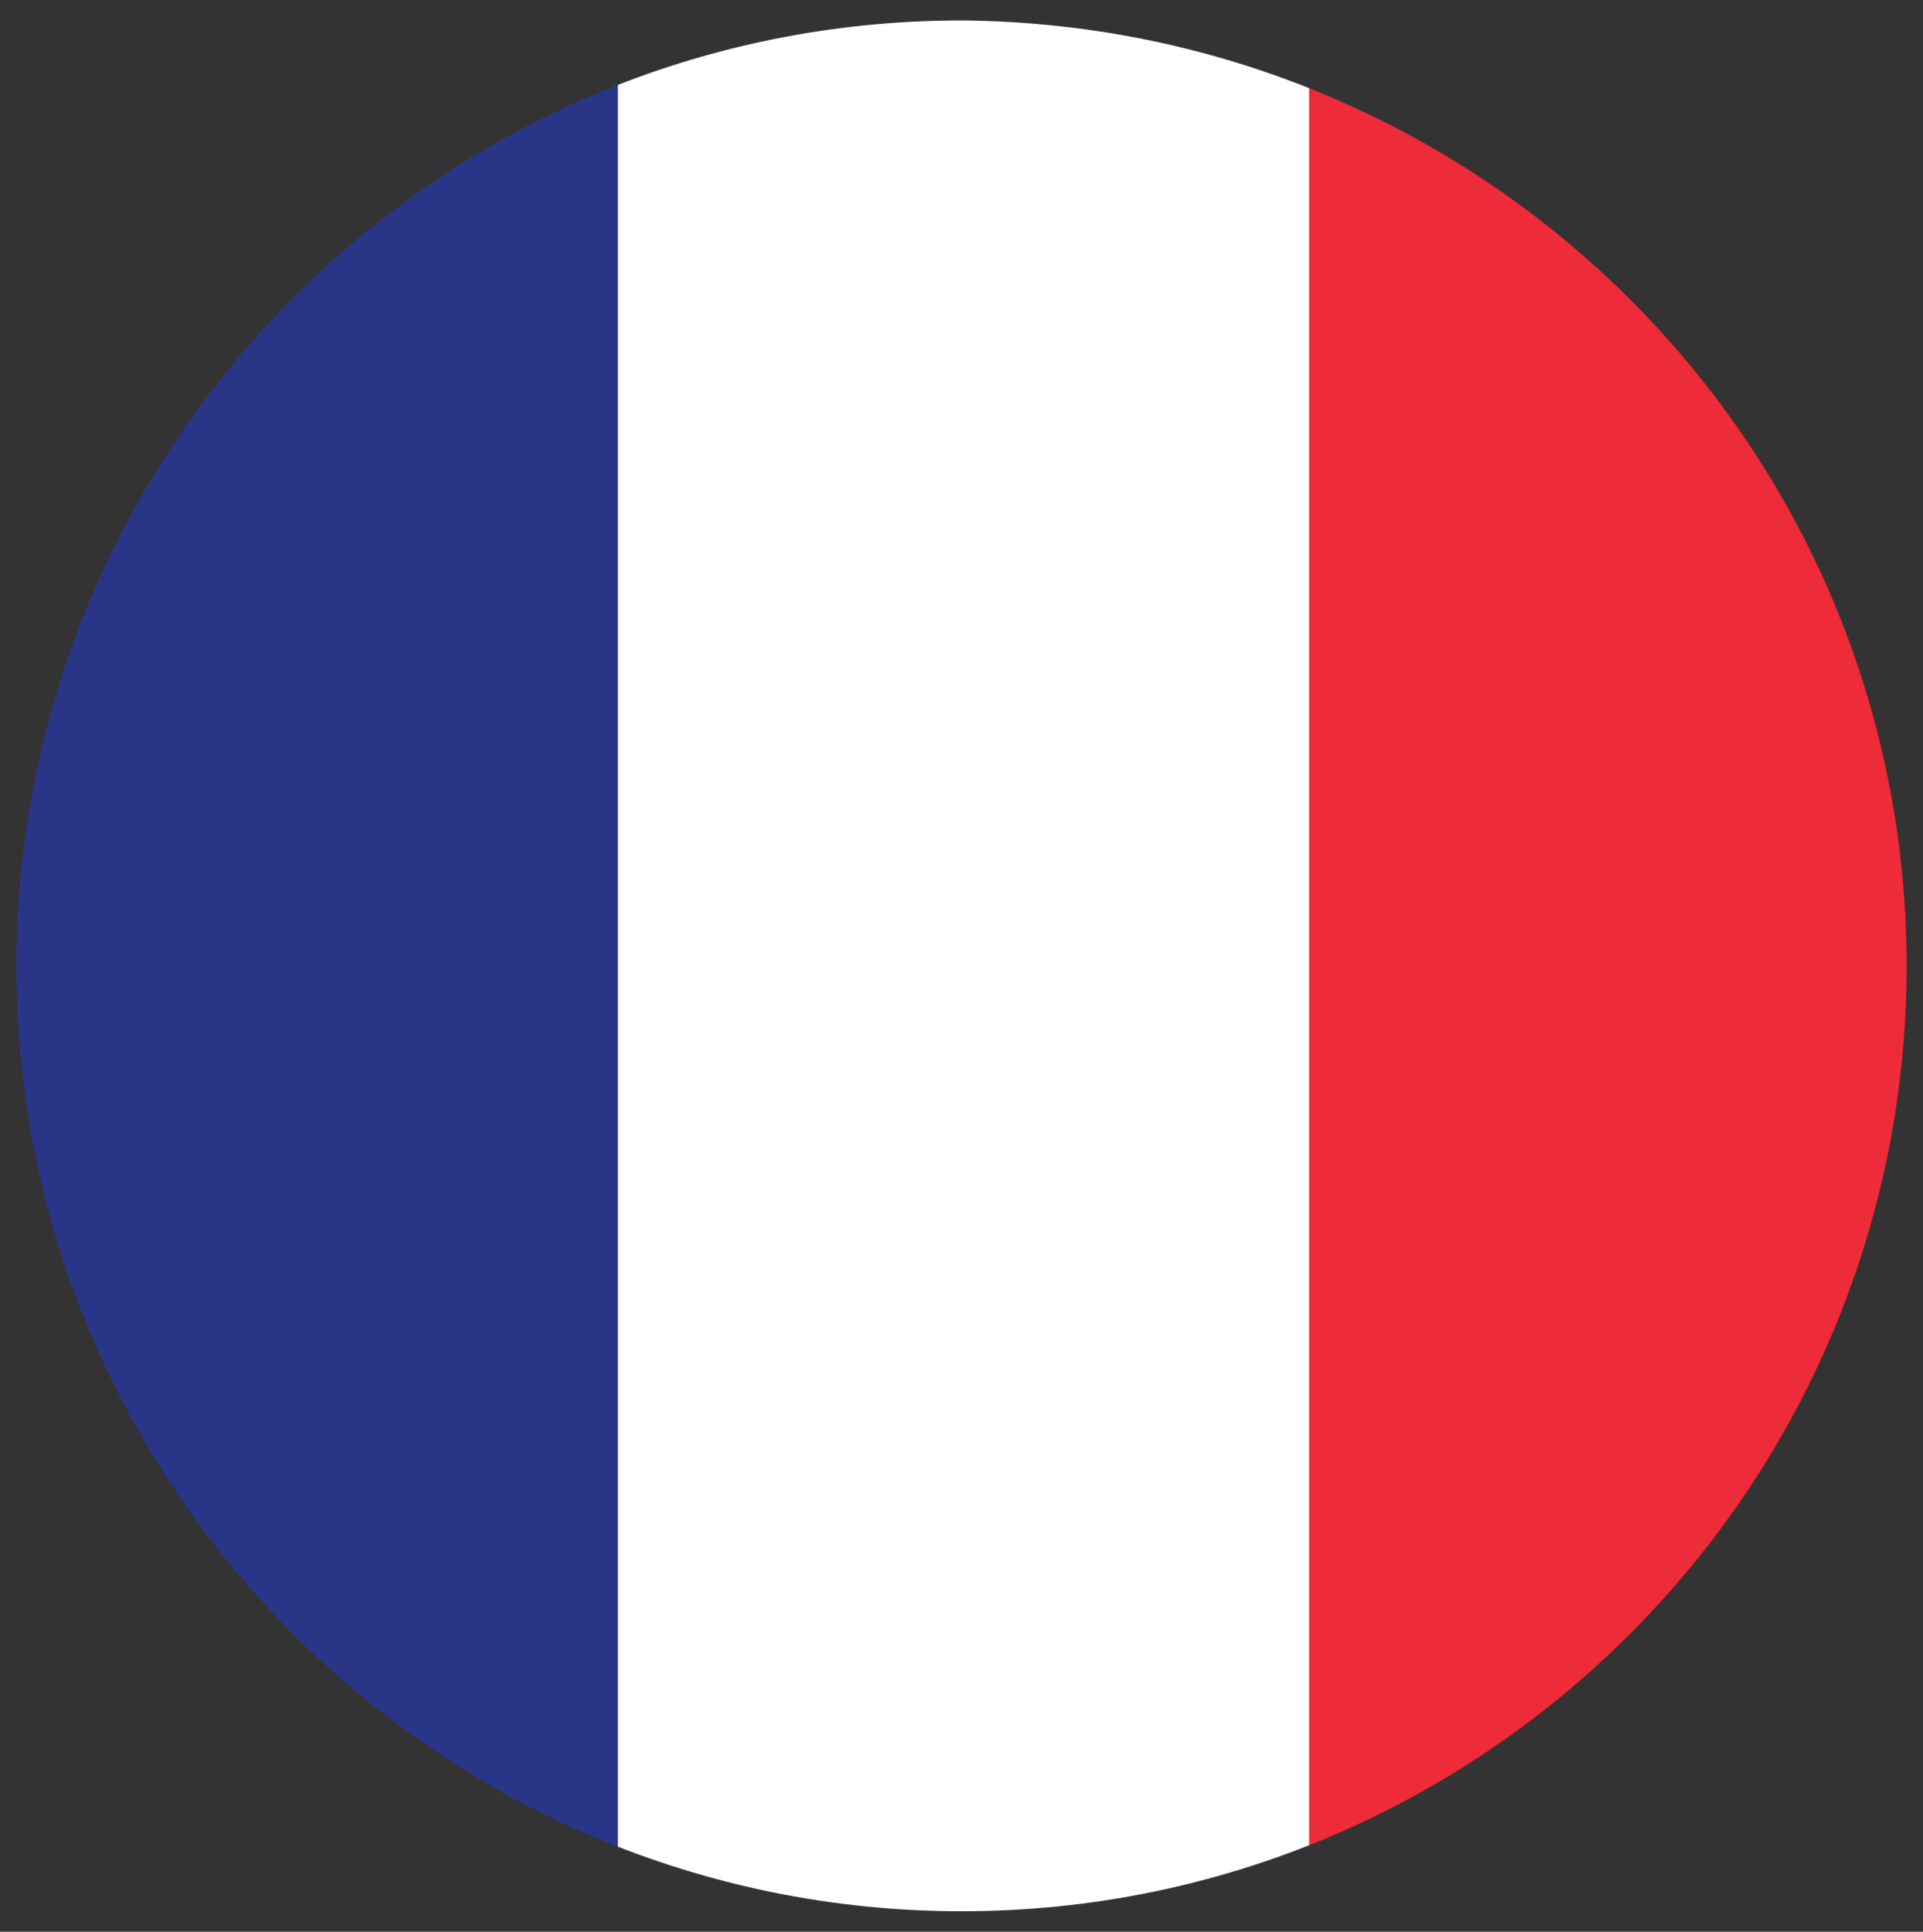
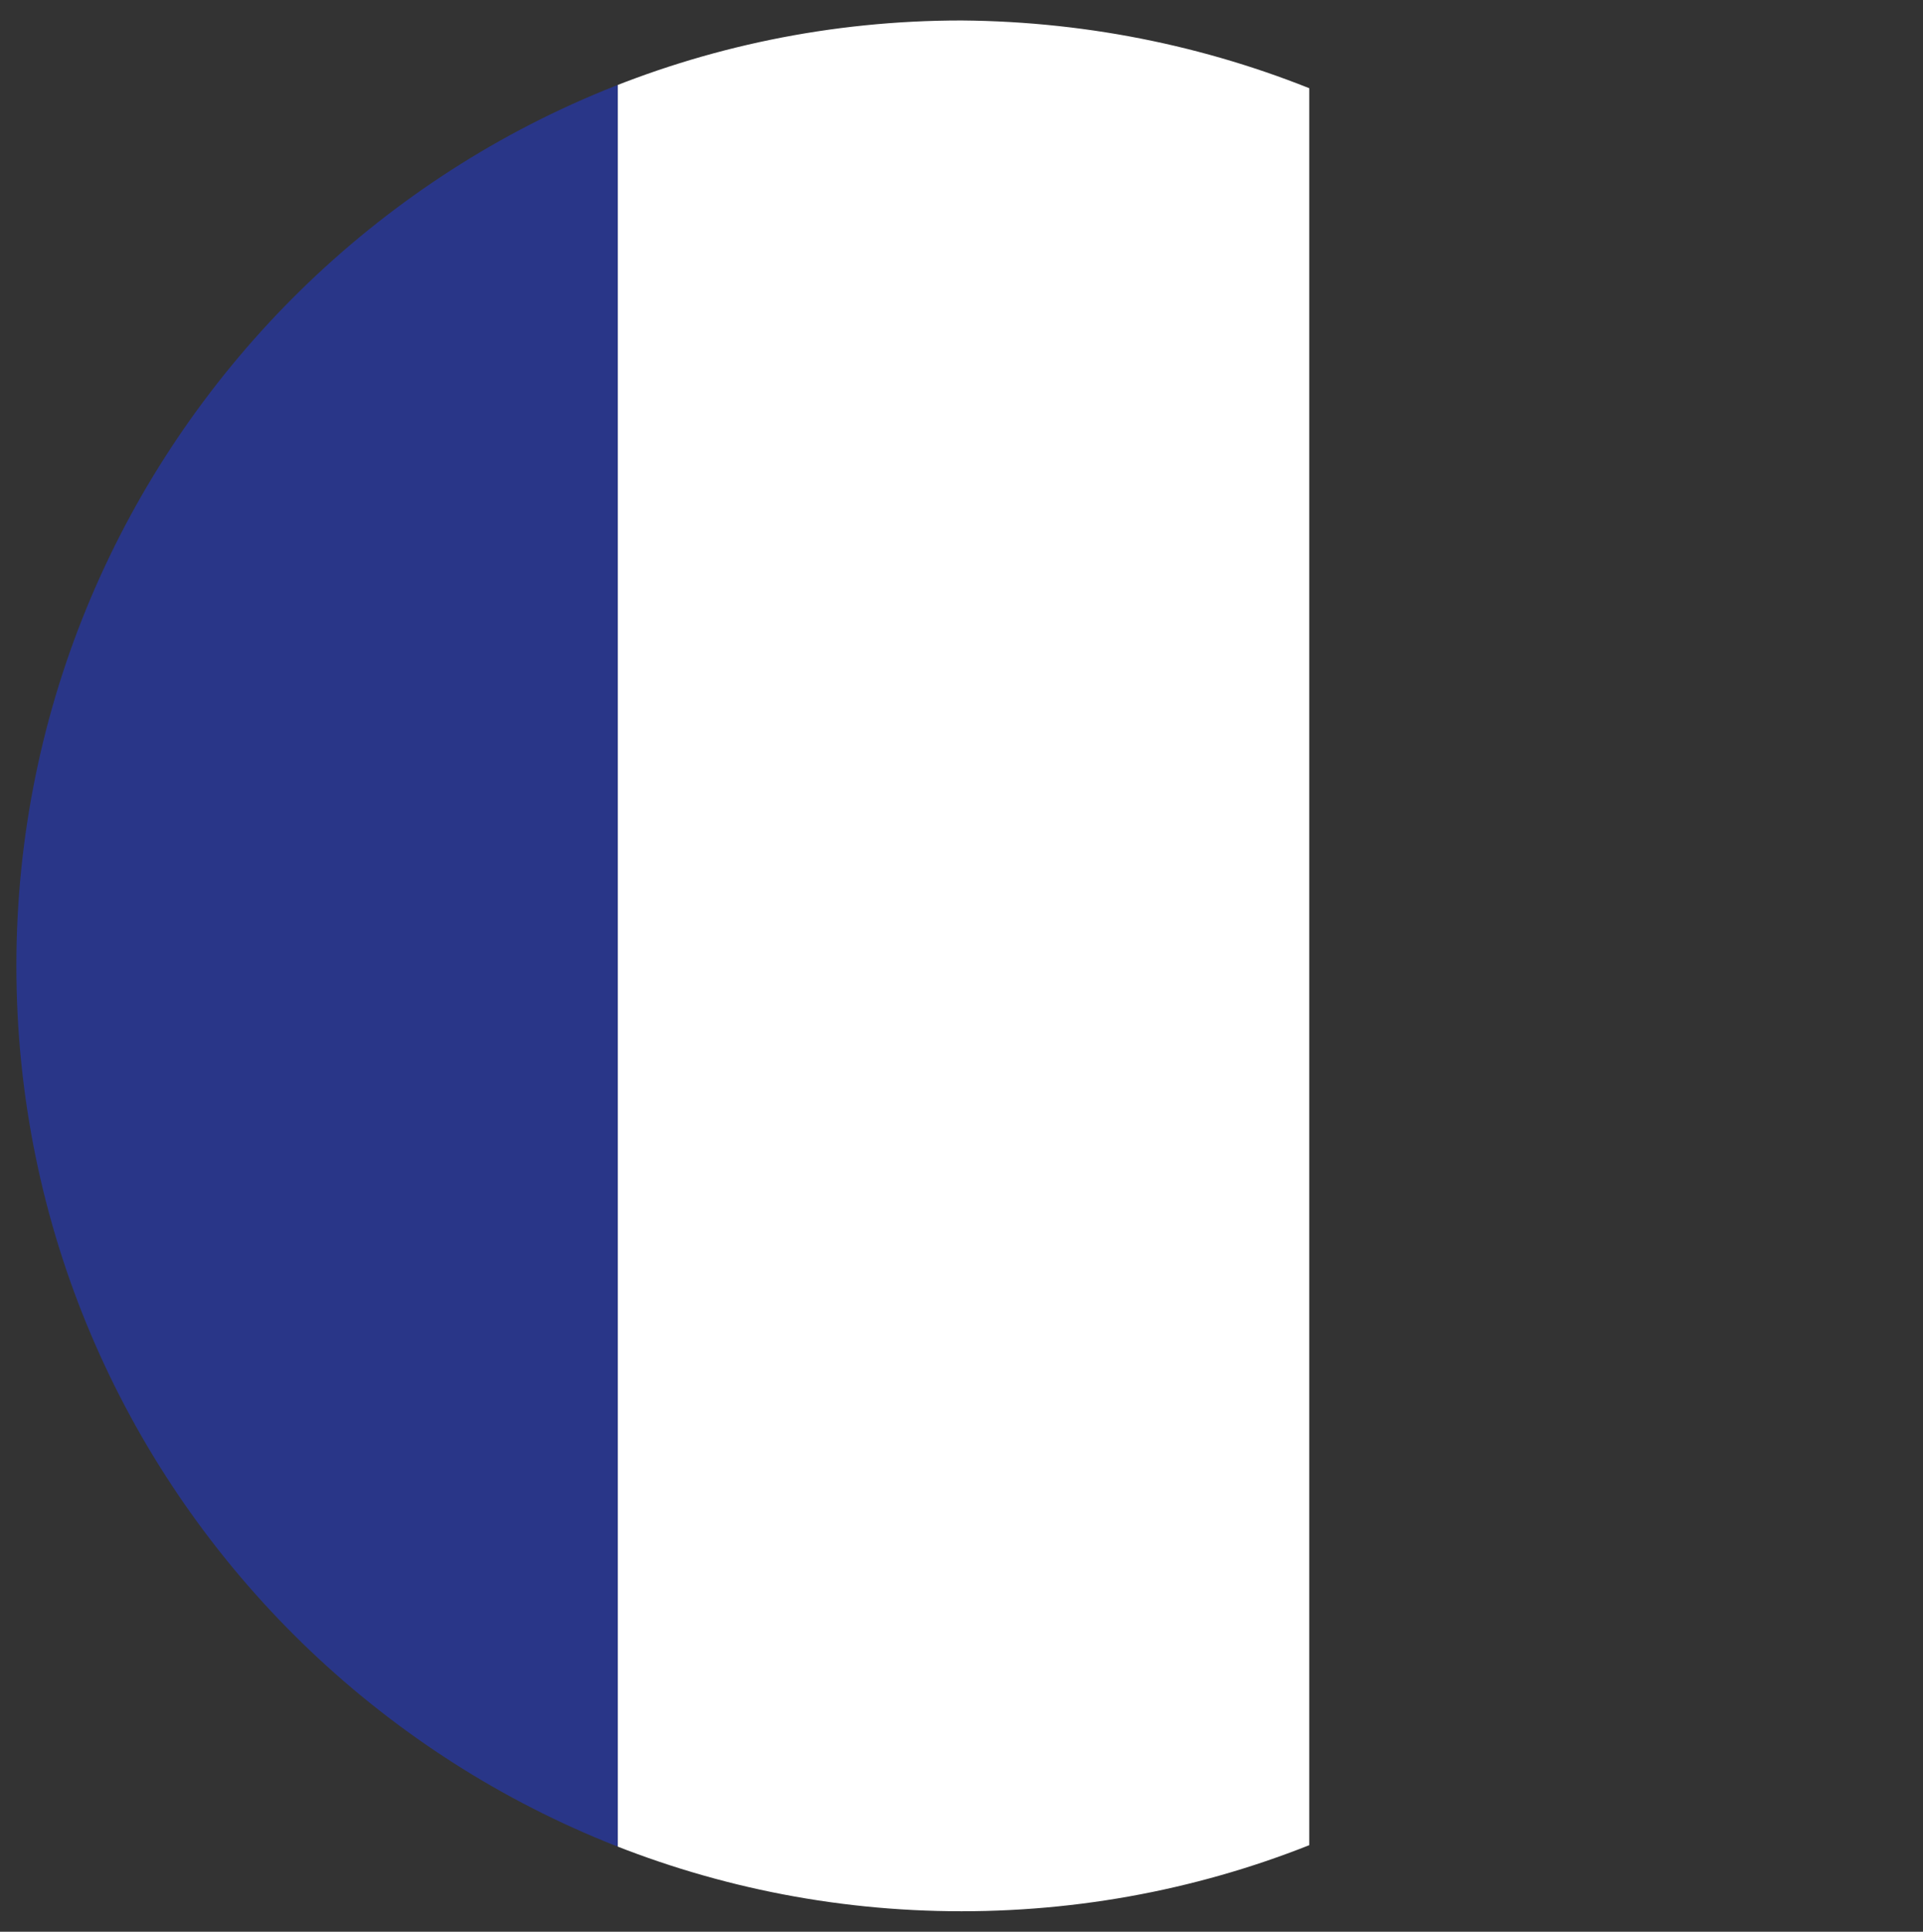
<svg xmlns="http://www.w3.org/2000/svg" xmlns:xlink="http://www.w3.org/1999/xlink" version="1.1" id="Layer_1" x="0px" y="0px" viewBox="0 0 47 47.2" style="enable-background:new 0 0 47 47.2;" xml:space="preserve">
  <rect x="0" y="0" width="47" height="47.2" fill="#333333" stroke="none" />
  <style type="text/css">
	.st0{display:none;}
	.st1{display:inline;}
	.st2{display:inline;clip-path:url(#SVGID_2_);}
	.st3{fill:#DC2D26;}
	.st4{fill:#FDDB00;}
	.st5{display:inline;clip-path:url(#SVGID_4_);}
	.st6{fill:#FFFFFF;}
	.st7{fill:#263170;}
	.st8{fill:#C12127;}
	.st9{display:inline;clip-path:url(#SVGID_6_);}
	.st10{fill:#049A49;}
	.st11{fill:#FCDE00;}
	.st12{fill:none;stroke:#26AAE1;stroke-width:2.782800e-02;}
	.st13{fill:#253370;}
	.st14{clip-path:url(#SVGID_8_);}
	.st15{fill:#293688;}
	.st16{fill:#ED2B39;}
</style>
  <g class="st0">
    <defs>
      <path id="SVGID_1_" d="M46.6,23.6c0,12.7-10.3,23.1-23.1,23.1c-12.7,0-23.1-10.3-23.1-23.1c0-12.7,10.3-23.1,23.1-23.1    C36.3,0.6,46.6,10.9,46.6,23.6z" />
    </defs>
    <clipPath id="SVGID_2_" class="st1">
      <use xlink:href="#SVGID_1_" style="overflow:visible;" />
    </clipPath>
    <g class="st2">
      <rect x="0.5" y="0.6" class="st3" width="46.1" height="46.1" />
      <g>
        <polygon class="st4" points="18.3,15.6 19.9,20.3 25,20.3 20.9,23.3 22.4,27.9 18.3,25.1 14.3,27.9 15.8,23.3 11.7,20.3      16.8,20.3    " />
        <polygon class="st4" points="34.6,24.9 35.1,26.4 36.8,26.4 35.4,27.3 35.9,28.8 34.6,28 33.3,28.8 33.8,27.3 32.5,26.4      34.1,26.4    " />
        <polygon class="st4" points="33.5,18 34.6,19.1 36.1,18.4 35.4,19.9 36.5,21 34.9,20.8 34.1,22.2 33.9,20.6 32.3,20.3 33.7,19.6         " />
        <polygon class="st4" points="28.2,14.1 29.6,14.6 30.7,13.4 30.6,15 32.1,15.6 30.6,16 30.4,17.6 29.6,16.3 28,16.7 29,15.4         " />
        <polygon class="st4" points="28.2,30.4 29.6,30.9 30.7,29.7 30.6,31.3 32.1,31.9 30.6,32.3 30.4,33.9 29.6,32.6 28,33 29,31.7         " />
      </g>
    </g>
  </g>
  <g class="st0">
    <defs>
      <path id="SVGID_3_" d="M46.6,23.6c0,12.7-10.3,23.1-23.1,23.1c-12.7,0-23.1-10.3-23.1-23.1c0-12.7,10.3-23.1,23.1-23.1    C36.3,0.6,46.6,10.9,46.6,23.6z" />
    </defs>
    <clipPath id="SVGID_4_" class="st1">
      <use xlink:href="#SVGID_3_" style="overflow:visible;" />
    </clipPath>
    <g class="st5">
      <rect x="-11.1" y="0.6" class="st6" width="69.2" height="46.1" />
      <g>
-         <polygon class="st7" points="-11.1,31.4 -11.1,41 3.7,31.4    " />
        <polygon class="st7" points="-11.1,6.5 -11.1,15.8 3.3,15.8    " />
        <polygon class="st7" points="51,0.6 29.9,0.6 29.9,14.3    " />
        <polygon class="st7" points="17.2,0.6 -4.2,0.6 17.2,14.5    " />
        <polygon class="st7" points="-3.7,46.7 17.2,46.7 17.2,33    " />
        <polygon class="st7" points="58.1,15.8 58.1,6.3 43.5,15.8    " />
        <polygon class="st7" points="29.9,46.7 50.6,46.7 29.9,33.2    " />
        <polygon class="st7" points="58.1,41.2 58.1,31.4 43.1,31.4    " />
      </g>
      <path class="st8" d="M27.1,19.1h31v9h-31v18.6h-7.2V28.1h-31v-9h31V0.6h7.2V19.1z M-11.1,46.2v0.5h4.7L17,31.4h-5.4L-11.1,46.2z     M53.7,0.6L30.2,15.8h5.4L58.1,1.2V0.6H53.7z M35.2,31.4l22.9,14.9v-3.5L40.6,31.4H35.2z M11.5,15.8L-11.1,1.1v3.5L6.2,15.8H11.5z    " />
    </g>
  </g>
  <g class="st0">
    <defs>
      <path id="SVGID_5_" d="M46.6,23.6c0,12.7-10.3,23.1-23.1,23.1c-12.7,0-23.1-10.3-23.1-23.1c0-12.7,10.3-23.1,23.1-23.1    C36.3,0.6,46.6,10.9,46.6,23.6z" />
    </defs>
    <clipPath id="SVGID_6_" class="st1">
      <use xlink:href="#SVGID_5_" style="overflow:visible;" />
    </clipPath>
    <g class="st9">
      <rect x="-11.1" y="0.6" class="st10" width="69.2" height="46.1" />
      <polygon class="st11" points="-3.8,23.6 23.6,6.1 50.9,23.6 23.6,41.2   " />
      <g>
        <path class="st12" d="M35.1,23.6c0,6.4-5.2,11.5-11.5,11.5C17.2,35.2,12,30,12,23.6c0-6.4,5.2-11.5,11.5-11.5     C29.9,12.1,35.1,17.3,35.1,23.6z" />
        <path class="st13" d="M35.1,23.6c0,6.4-5.2,11.5-11.5,11.5C17.2,35.2,12,30,12,23.6c0-6.4,5.2-11.5,11.5-11.5     C29.9,12.1,35.1,17.3,35.1,23.6z" />
        <g>
          <polygon class="st6" points="14.1,21.1 14.2,21.4 14.6,21.4 14.3,21.6 14.4,21.9 14.1,21.7 13.9,21.9 14,21.6 13.7,21.4       14,21.4     " />
          <polygon class="st6" points="23.6,28.3 23.7,28.6 24,28.6 23.7,28.8 23.8,29.1 23.6,28.9 23.3,29.1 23.4,28.8 23.1,28.6       23.5,28.6     " />
          <polygon class="st6" points="18.9,29.2 19,29.6 19.4,29.6 19.1,29.7 19.2,30.1 18.9,29.9 18.7,30.1 18.8,29.7 18.5,29.6       18.8,29.6     " />
          <polygon class="st6" points="17.2,28.3 17.3,28.6 17.5,28.6 17.3,28.7 17.4,28.9 17.2,28.8 17.1,28.9 17.1,28.7 16.9,28.6       17.2,28.6     " />
          <polygon class="st6" points="22.4,26.1 22.5,26.3 22.7,26.3 22.5,26.5 22.6,26.7 22.4,26.6 22.2,26.7 22.3,26.5 22.1,26.3       22.3,26.3     " />
          <polygon class="st6" points="26.7,22.7 26.8,22.9 27,22.9 26.8,23 26.9,23.3 26.7,23.1 26.6,23.3 26.6,23 26.4,22.9 26.7,22.9           " />
          <polygon class="st6" points="23,27 23,27.2 23.2,27.2 23.1,27.2 23.1,27.4 23,27.3 22.9,27.4 22.9,27.2 22.8,27.2 23,27.2           " />
          <polygon class="st6" points="16.3,25.4 16.3,25.6 16.5,25.6 16.3,25.6 16.4,25.8 16.3,25.7 16.2,25.8 16.2,25.6 16.1,25.6       16.2,25.6     " />
          <polygon class="st6" points="23.5,32.4 23.6,32.5 23.7,32.5 23.6,32.6 23.6,32.7 23.5,32.6 23.4,32.7 23.5,32.6 23.4,32.5       23.5,32.5     " />
          <polygon class="st6" points="33.3,27.5 33.3,27.7 33.5,27.7 33.4,27.8 33.4,28 33.3,27.9 33.1,28 33.1,27.8 33,27.7 33.2,27.7           " />
          <polygon class="st6" points="29.3,29.6 29.4,29.9 29.6,29.9 29.4,30 29.5,30.2 29.3,30.1 29.1,30.2 29.2,30 29,29.9 29.2,29.9           " />
          <polygon class="st6" points="30.5,29.9 30.5,30.1 30.8,30.1 30.6,30.3 30.6,30.5 30.5,30.3 30.3,30.5 30.4,30.3 30.2,30.1       30.4,30.1     " />
          <polygon class="st6" points="28,30.1 28.1,30.3 28.3,30.3 28.1,30.4 28.2,30.6 28,30.5 27.8,30.6 27.9,30.4 27.7,30.3       27.9,30.3     " />
          <polygon class="st6" points="26.1,29.8 26.2,30 26.4,30 26.2,30.1 26.3,30.3 26.1,30.2 25.9,30.3 26,30.1 25.8,30 26.1,30           " />
          <polygon class="st6" points="29.3,31.9 29.4,32.1 29.6,32.1 29.4,32.2 29.5,32.4 29.3,32.3 29.1,32.4 29.2,32.2 29,32.1       29.2,32.1     " />
          <polygon class="st6" points="15.2,25.9 15.3,26.2 15.6,26.2 15.3,26.4 15.4,26.7 15.2,26.5 14.9,26.7 15,26.4 14.7,26.2       15.1,26.2     " />
          <polygon class="st6" points="31.6,27.2 31.7,27.5 32.1,27.5 31.8,27.7 31.9,28 31.6,27.8 31.4,28 31.5,27.7 31.2,27.5       31.5,27.5     " />
          <polygon class="st6" points="27.1,19.5 27.2,19.8 27.6,19.8 27.3,20 27.4,20.3 27.1,20.1 26.9,20.3 27,20 26.7,19.8 27,19.8           " />
          <polygon class="st6" points="31.4,29.2 31.5,29.5 31.8,29.5 31.6,29.6 31.6,29.9 31.4,29.7 31.2,29.9 31.3,29.6 31,29.5       31.3,29.5     " />
          <polygon class="st6" points="32.1,28.3 32.2,28.5 32.4,28.5 32.2,28.7 32.3,29 32.1,28.8 31.8,29 31.9,28.7 31.7,28.5 32,28.5           " />
          <polygon class="st6" points="29.3,30.7 29.4,30.9 29.7,30.9 29.5,31.1 29.5,31.4 29.3,31.2 29.1,31.4 29.2,31.1 28.9,30.9       29.2,30.9     " />
          <polygon class="st6" points="27,30.9 27.1,31.2 27.4,31.2 27.2,31.4 27.3,31.7 27,31.5 26.8,31.7 26.9,31.4 26.6,31.2       26.9,31.2     " />
          <polygon class="st6" points="19.2,23.6 19.3,23.9 19.6,23.9 19.3,24.1 19.4,24.3 19.2,24.2 19,24.3 19,24.1 18.8,23.9       19.1,23.9     " />
          <polygon class="st6" points="24.9,26.1 25,26.3 25.2,26.3 25,26.5 25.1,26.8 24.9,26.6 24.6,26.8 24.7,26.5 24.5,26.3       24.8,26.3     " />
          <polygon class="st6" points="23.6,25.1 23.6,25.3 23.9,25.3 23.7,25.5 23.8,25.8 23.6,25.6 23.3,25.8 23.4,25.5 23.2,25.3       23.5,25.3     " />
          <polygon class="st6" points="17.5,27.1 17.6,27.4 17.9,27.4 17.7,27.5 17.8,27.8 17.5,27.6 17.3,27.8 17.4,27.5 17.1,27.4       17.4,27.4     " />
          <polygon class="st6" points="13.7,27 13.8,27.3 14.1,27.3 13.8,27.5 13.9,27.7 13.7,27.6 13.5,27.7 13.6,27.5 13.3,27.3       13.6,27.3     " />
        </g>
-         <path class="st6" d="M13,19c-0.3,0.6-0.4,1.2-0.6,1.8c1.5-0.3,3-0.4,4.6-0.4c6.8,0,12.9,2.6,17.6,6.7c0.2-0.6,0.3-1.2,0.4-1.8     c-4.9-4.1-11.1-6.6-18-6.6C15.6,18.7,14.3,18.8,13,19z" />
        <g>
          <path class="st10" d="M13.6,19.2c-0.3,0-0.5,0.3-0.4,0.6c0,0.3,0.3,0.5,0.6,0.5c0.3,0,0.5-0.3,0.4-0.6      C14.1,19.3,13.8,19.1,13.6,19.2z M13.7,20.1c-0.2,0-0.3-0.1-0.3-0.3c0-0.2,0.1-0.4,0.2-0.4c0.2,0,0.3,0.1,0.3,0.3      C13.9,19.9,13.8,20,13.7,20.1z M15.1,19l-0.6,0l0.1,1.1l0.2,0l0-0.4l0.4,0c0.1,0.1,0.1,0.3,0.1,0.4l0.2,0c0-0.1,0-0.4-0.2-0.4      c0.1-0.1,0.2-0.2,0.2-0.3C15.5,19.1,15.3,19,15.1,19z M15.2,19.5l-0.4,0l0-0.3l0.4,0c0.1,0,0.1,0.1,0.1,0.1      C15.3,19.4,15.2,19.5,15.2,19.5z M16.5,19L16,19l0,1.1l0.5,0c0.3,0,0.5-0.2,0.5-0.5l0-0.2C16.9,19.2,16.7,19,16.5,19z       M16.5,19.9l-0.3,0l0-0.7l0.3,0c0.2,0,0.3,0.1,0.3,0.3l0,0.1C16.8,19.7,16.6,19.9,16.5,19.9z M17.6,19.9l0.8,0l0,0.2l-1,0l0-1.1      l0.9,0l0,0.2l-0.8,0l0,0.2l0.6,0l0,0.2l-0.6,0L17.6,19.9z M19.6,19.1l0.3,0l-0.1,1.1l-0.2,0l0.1-0.8l-0.3,0.7l-0.2,0L19,19.4      L19,20.1l-0.2,0l0.1-1.1l0.3,0l0.2,0.8L19.6,19.1z M21.2,19.4l0.8,0.1l0,0.2l-0.6-0.1l0,0.2l0.5,0.1l0,0.2L21.3,20l0,0.2      l0.6,0.1l0,0.2L21,20.4L21.2,19.4z M24,19.9l-0.6-0.2l-0.3,1.1l0.2,0.1l0.1-0.4l0.4,0.1c0.2,0,0.4-0.1,0.4-0.2      C24.3,20.1,24.2,19.9,24,19.9z M23.9,20.3l-0.4-0.1l0.1-0.3l0.4,0.1c0.1,0,0.1,0.1,0.1,0.2C24,20.3,24,20.4,23.9,20.3z       M25.4,20.3l-0.6-0.2l-0.3,1l0.2,0.1l0.1-0.4l0.4,0.1c0.1,0.1,0,0.3,0,0.4l0.2,0.1c0-0.1,0.1-0.3,0-0.5c0.1,0,0.2-0.1,0.3-0.2      C25.7,20.5,25.6,20.3,25.4,20.3z M25.3,20.7l-0.4-0.1l0.1-0.3l0.4,0.1c0.1,0,0.1,0.1,0.1,0.2C25.4,20.7,25.3,20.8,25.3,20.7z       M26.6,20.7c-0.3-0.1-0.5,0.1-0.7,0.3c-0.1,0.3,0,0.6,0.3,0.7c0.3,0.1,0.5-0.1,0.7-0.3C27,21.1,26.9,20.8,26.6,20.7z M26.7,21.3      c-0.1,0.2-0.2,0.3-0.4,0.2c-0.1-0.1-0.2-0.2-0.1-0.4c0.1-0.2,0.2-0.3,0.4-0.2C26.7,21,26.8,21.1,26.7,21.3z M29.4,21.9l-0.6-0.3      l-0.5,1l0.2,0.1l0.2-0.4l0.4,0.2c0,0.1,0,0.3-0.1,0.4l0.2,0.1c0.1-0.1,0.2-0.3,0.1-0.5c0.1,0,0.2-0.1,0.3-0.2      C29.7,22.2,29.6,22,29.4,21.9z M29.4,22.3c0,0.1-0.1,0.1-0.2,0.1l-0.4-0.2l0.1-0.3l0.4,0.2C29.4,22.1,29.4,22.2,29.4,22.3z       M30.2,22.6l-0.1,0.2l0.5,0.3l-0.1,0.2L30,22.9l-0.1,0.2l0.7,0.4l-0.1,0.2l-0.9-0.5l0.5-1l0.8,0.5l-0.1,0.2L30.2,22.6z M32,23.8      l-0.2-0.1c0.1-0.1,0-0.2-0.1-0.3c-0.1-0.1-0.2-0.1-0.2,0c-0.1,0.2,0.6,0.4,0.4,0.8c-0.2,0.2-0.4,0.1-0.6,0      c-0.2-0.1-0.4-0.3-0.2-0.6l0.2,0.1c-0.1,0.1,0,0.2,0.1,0.3c0.1,0.1,0.2,0.1,0.3,0c0.1-0.2-0.6-0.5-0.4-0.8      c0.2-0.3,0.5-0.1,0.6,0C32,23.4,32.2,23.6,32,23.8z M33.2,24.6L33,24.5c0.1-0.1,0-0.2-0.1-0.3c-0.1-0.1-0.2-0.1-0.2,0      c-0.1,0.1,0.6,0.5,0.3,0.8c-0.2,0.2-0.4,0.1-0.6,0c-0.1-0.1-0.4-0.3-0.2-0.6l0.2,0.1c-0.1,0.1,0,0.2,0.1,0.3      c0.1,0.1,0.2,0.1,0.3,0c0.1-0.2-0.5-0.5-0.3-0.8c0.2-0.3,0.5,0,0.6,0C33.2,24.2,33.4,24.4,33.2,24.6z M34.2,25      c-0.2-0.2-0.5-0.1-0.7,0.1c-0.2,0.2-0.2,0.6,0,0.7c0.2,0.2,0.5,0.1,0.7-0.1C34.4,25.5,34.4,25.2,34.2,25z M34.1,25.6      c-0.1,0.1-0.3,0.2-0.4,0.1c-0.1-0.1-0.1-0.3,0-0.4c0.1-0.2,0.3-0.2,0.4-0.1C34.2,25.2,34.2,25.4,34.1,25.6z M27.5,21.6      c-0.1,0.2,0,0.4,0.1,0.4c0.1,0,0.2,0,0.3-0.1l-0.2-0.1l0.1-0.1l0.2,0.1l0,0l0,0l0.1,0.1L28,22.5l-0.1-0.1l0.1-0.2      c-0.1,0.1-0.3,0.1-0.4,0c-0.2-0.1-0.4-0.4-0.2-0.7c0.1-0.3,0.4-0.4,0.7-0.3c0.2,0.1,0.3,0.3,0.3,0.5l-0.2-0.1      c0-0.1-0.1-0.2-0.2-0.2C27.8,21.4,27.6,21.5,27.5,21.6z" />
        </g>
      </g>
    </g>
  </g>
  <g>
    <defs>
      <path id="SVGID_7_" d="M46.6,23.6c0,12.7-10.3,23.1-23.1,23.1c-12.7,0-23.1-10.3-23.1-23.1c0-12.7,10.3-23.1,23.1-23.1    C36.3,0.6,46.6,10.9,46.6,23.6z" />
    </defs>
    <clipPath id="SVGID_8_">
      <use xlink:href="#SVGID_7_" style="overflow:visible;" />
    </clipPath>
    <g class="st14">
      <rect x="-1.8" y="-1.7" class="st15" width="16.9" height="50.7" />
      <rect x="15.1" y="-1.7" class="st6" width="16.9" height="50.7" />
-       <rect x="32" y="-1.7" class="st16" width="16.9" height="50.7" />
    </g>
  </g>
</svg>